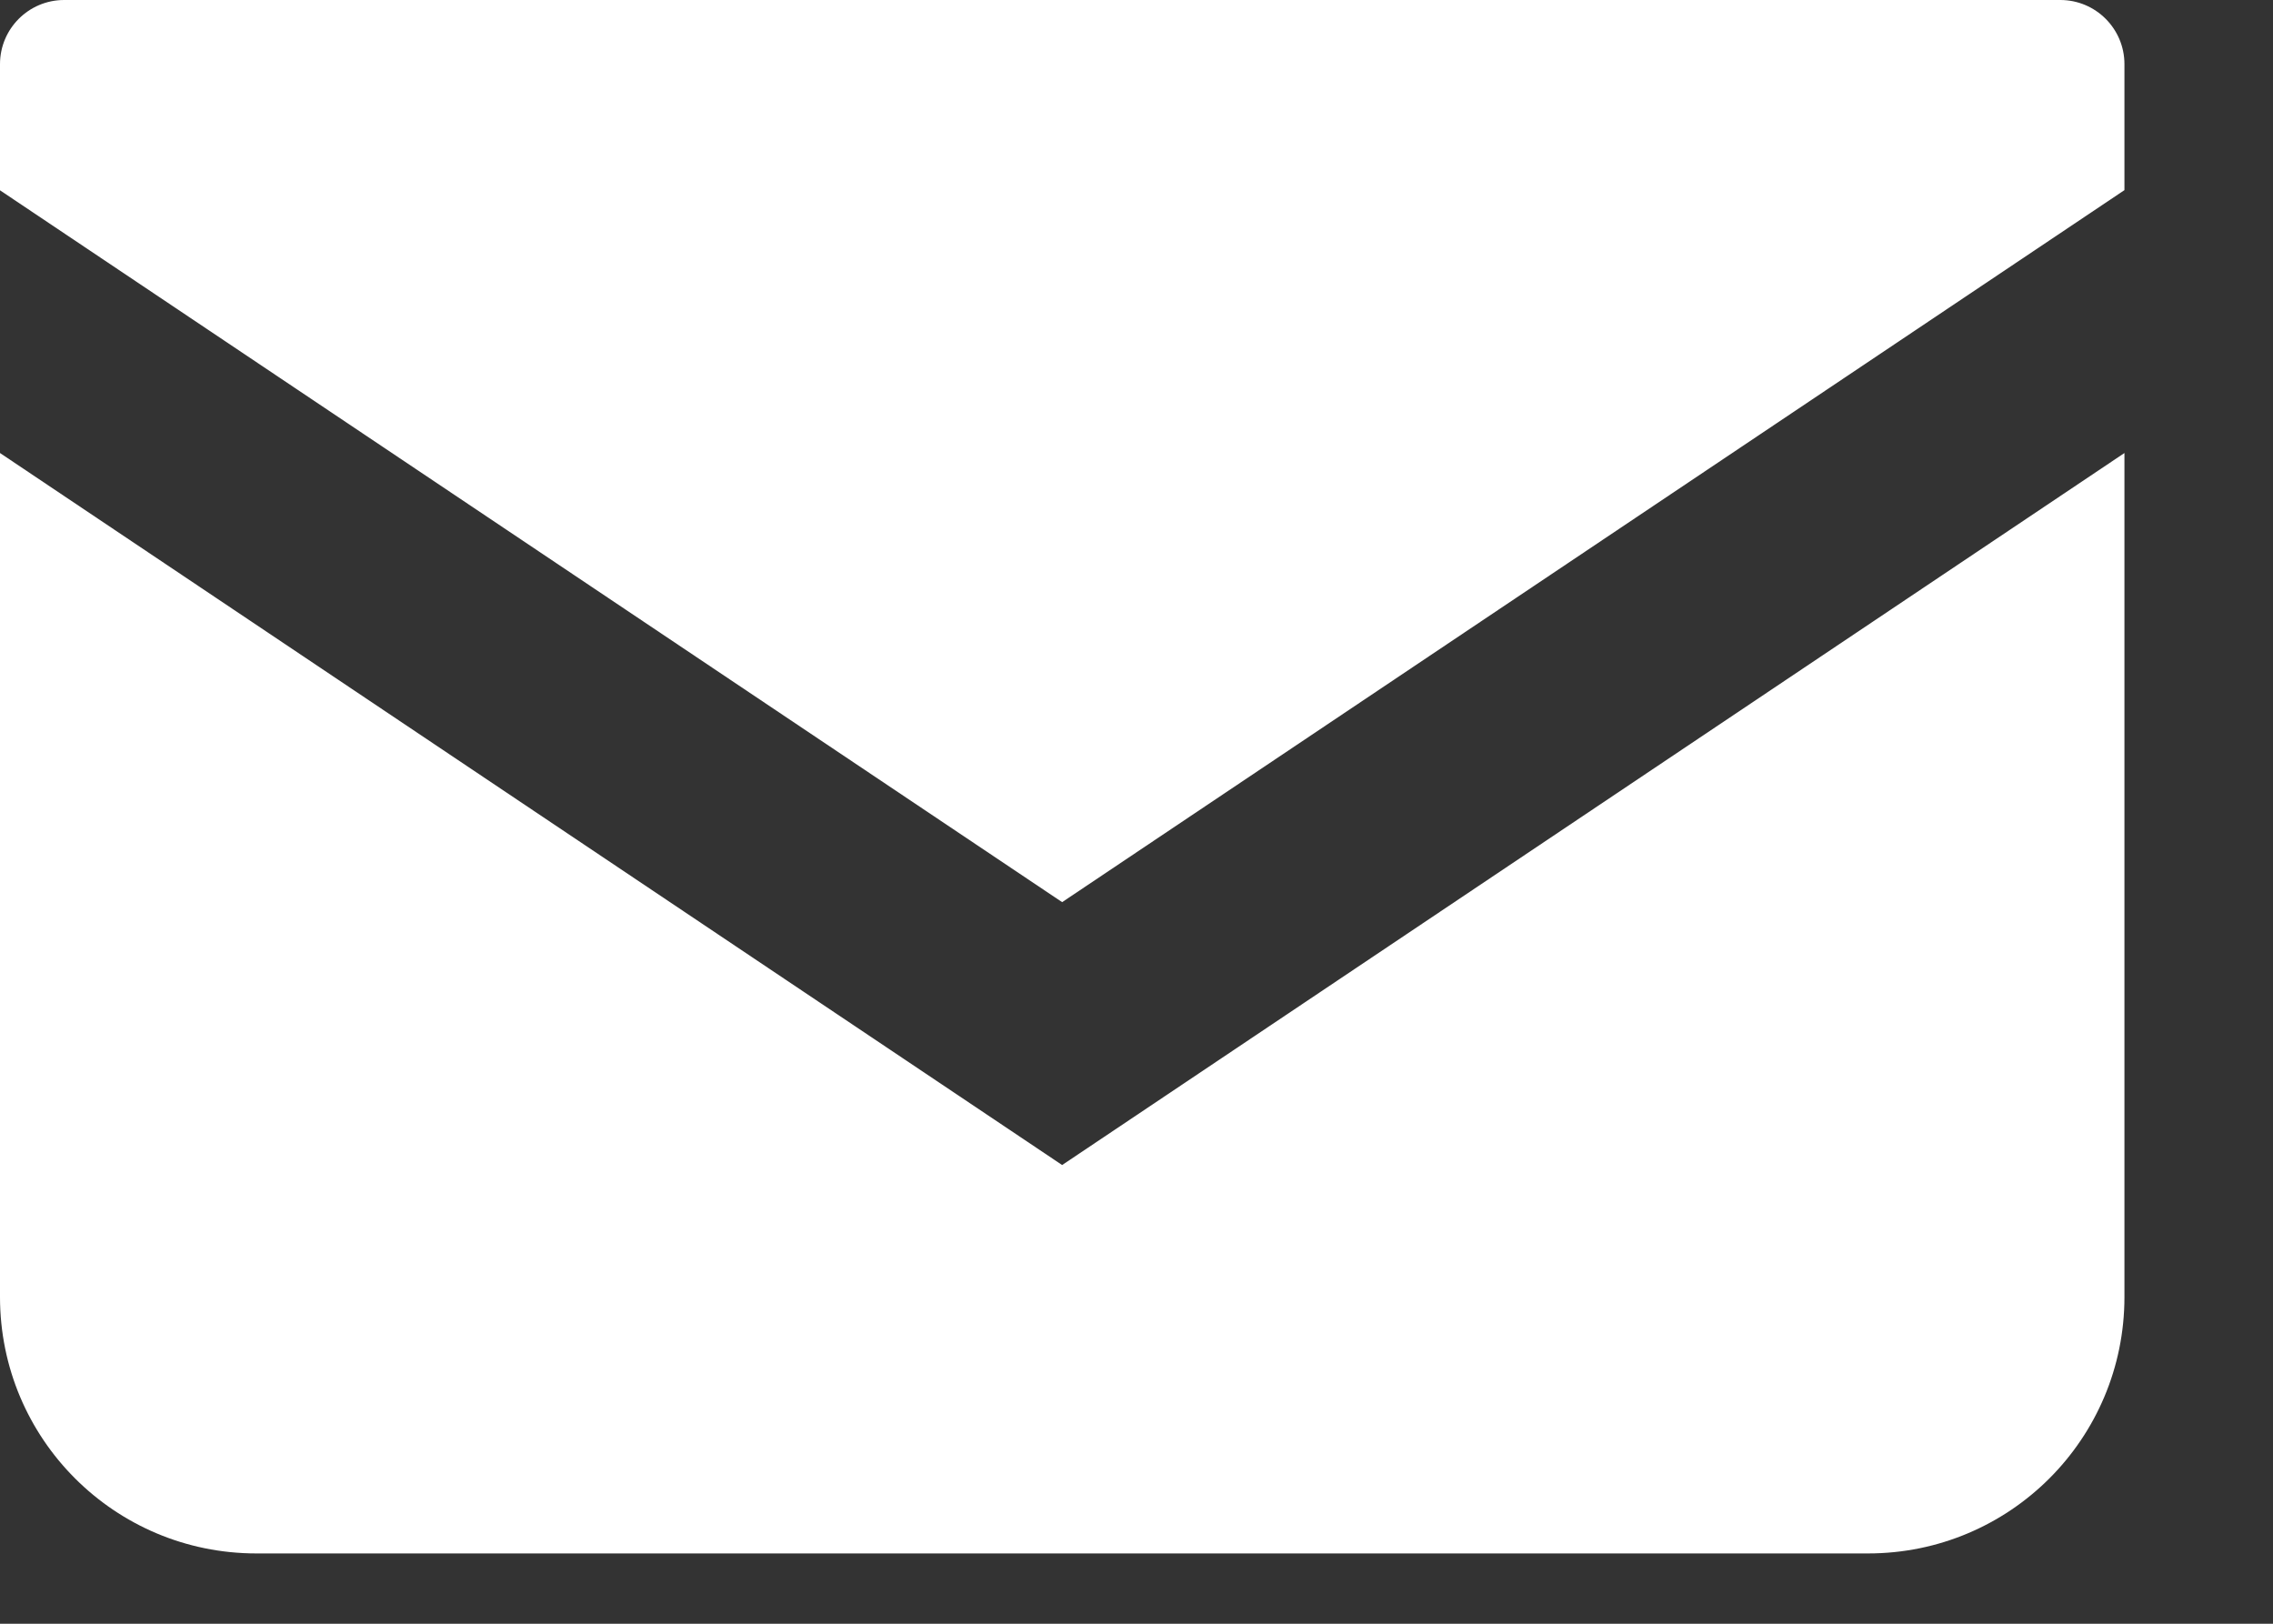
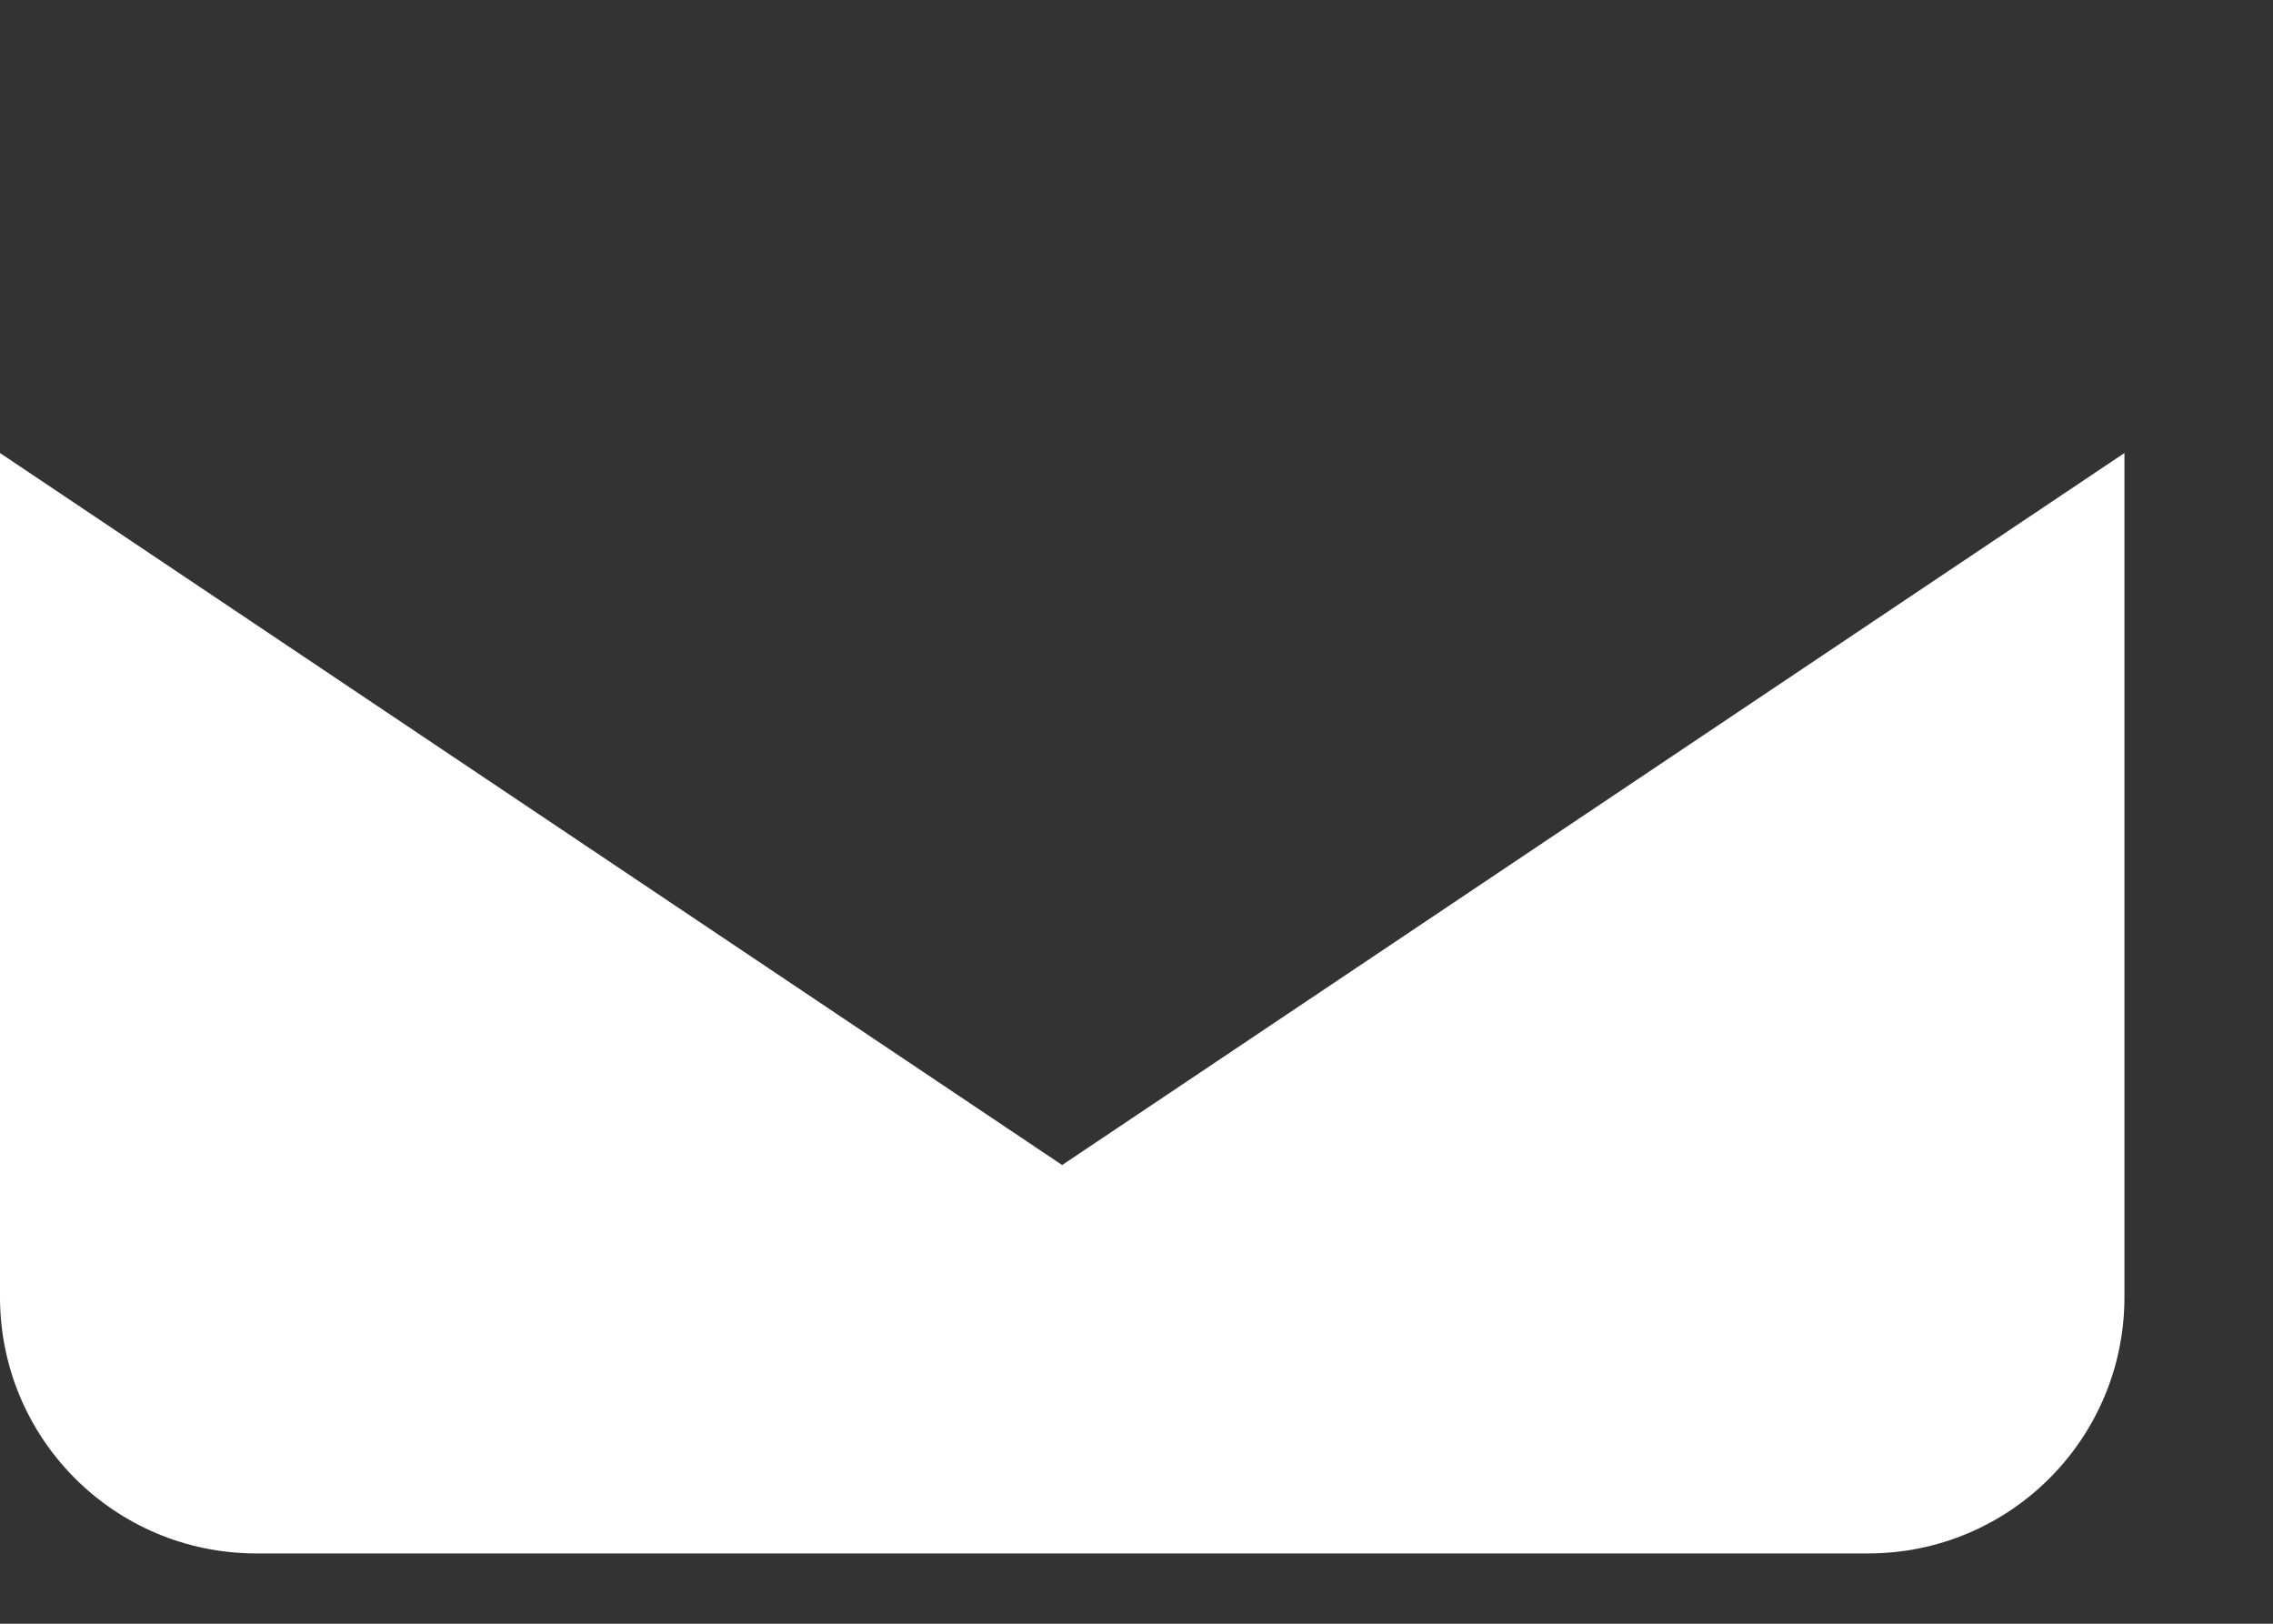
<svg xmlns="http://www.w3.org/2000/svg" width="14" height="10" viewBox="0 0 14 10" fill="none">
  <rect x="0" y="0" width="14" height="10" fill="#333333" stroke="none" />
-   <path d="M12.69 0H0.395C0.177 0 0 0.177 0 0.395V1.172L6.542 5.556L13.085 1.171V0.395C13.085 0.177 12.908 0 12.69 0Z" fill="white" />
  <path d="M0 2.79V7.988C0 8.861 0.706 9.567 1.579 9.567H11.506C12.379 9.567 13.085 8.861 13.085 7.988V2.79L6.542 7.175L0 2.79Z" fill="white" />
</svg>